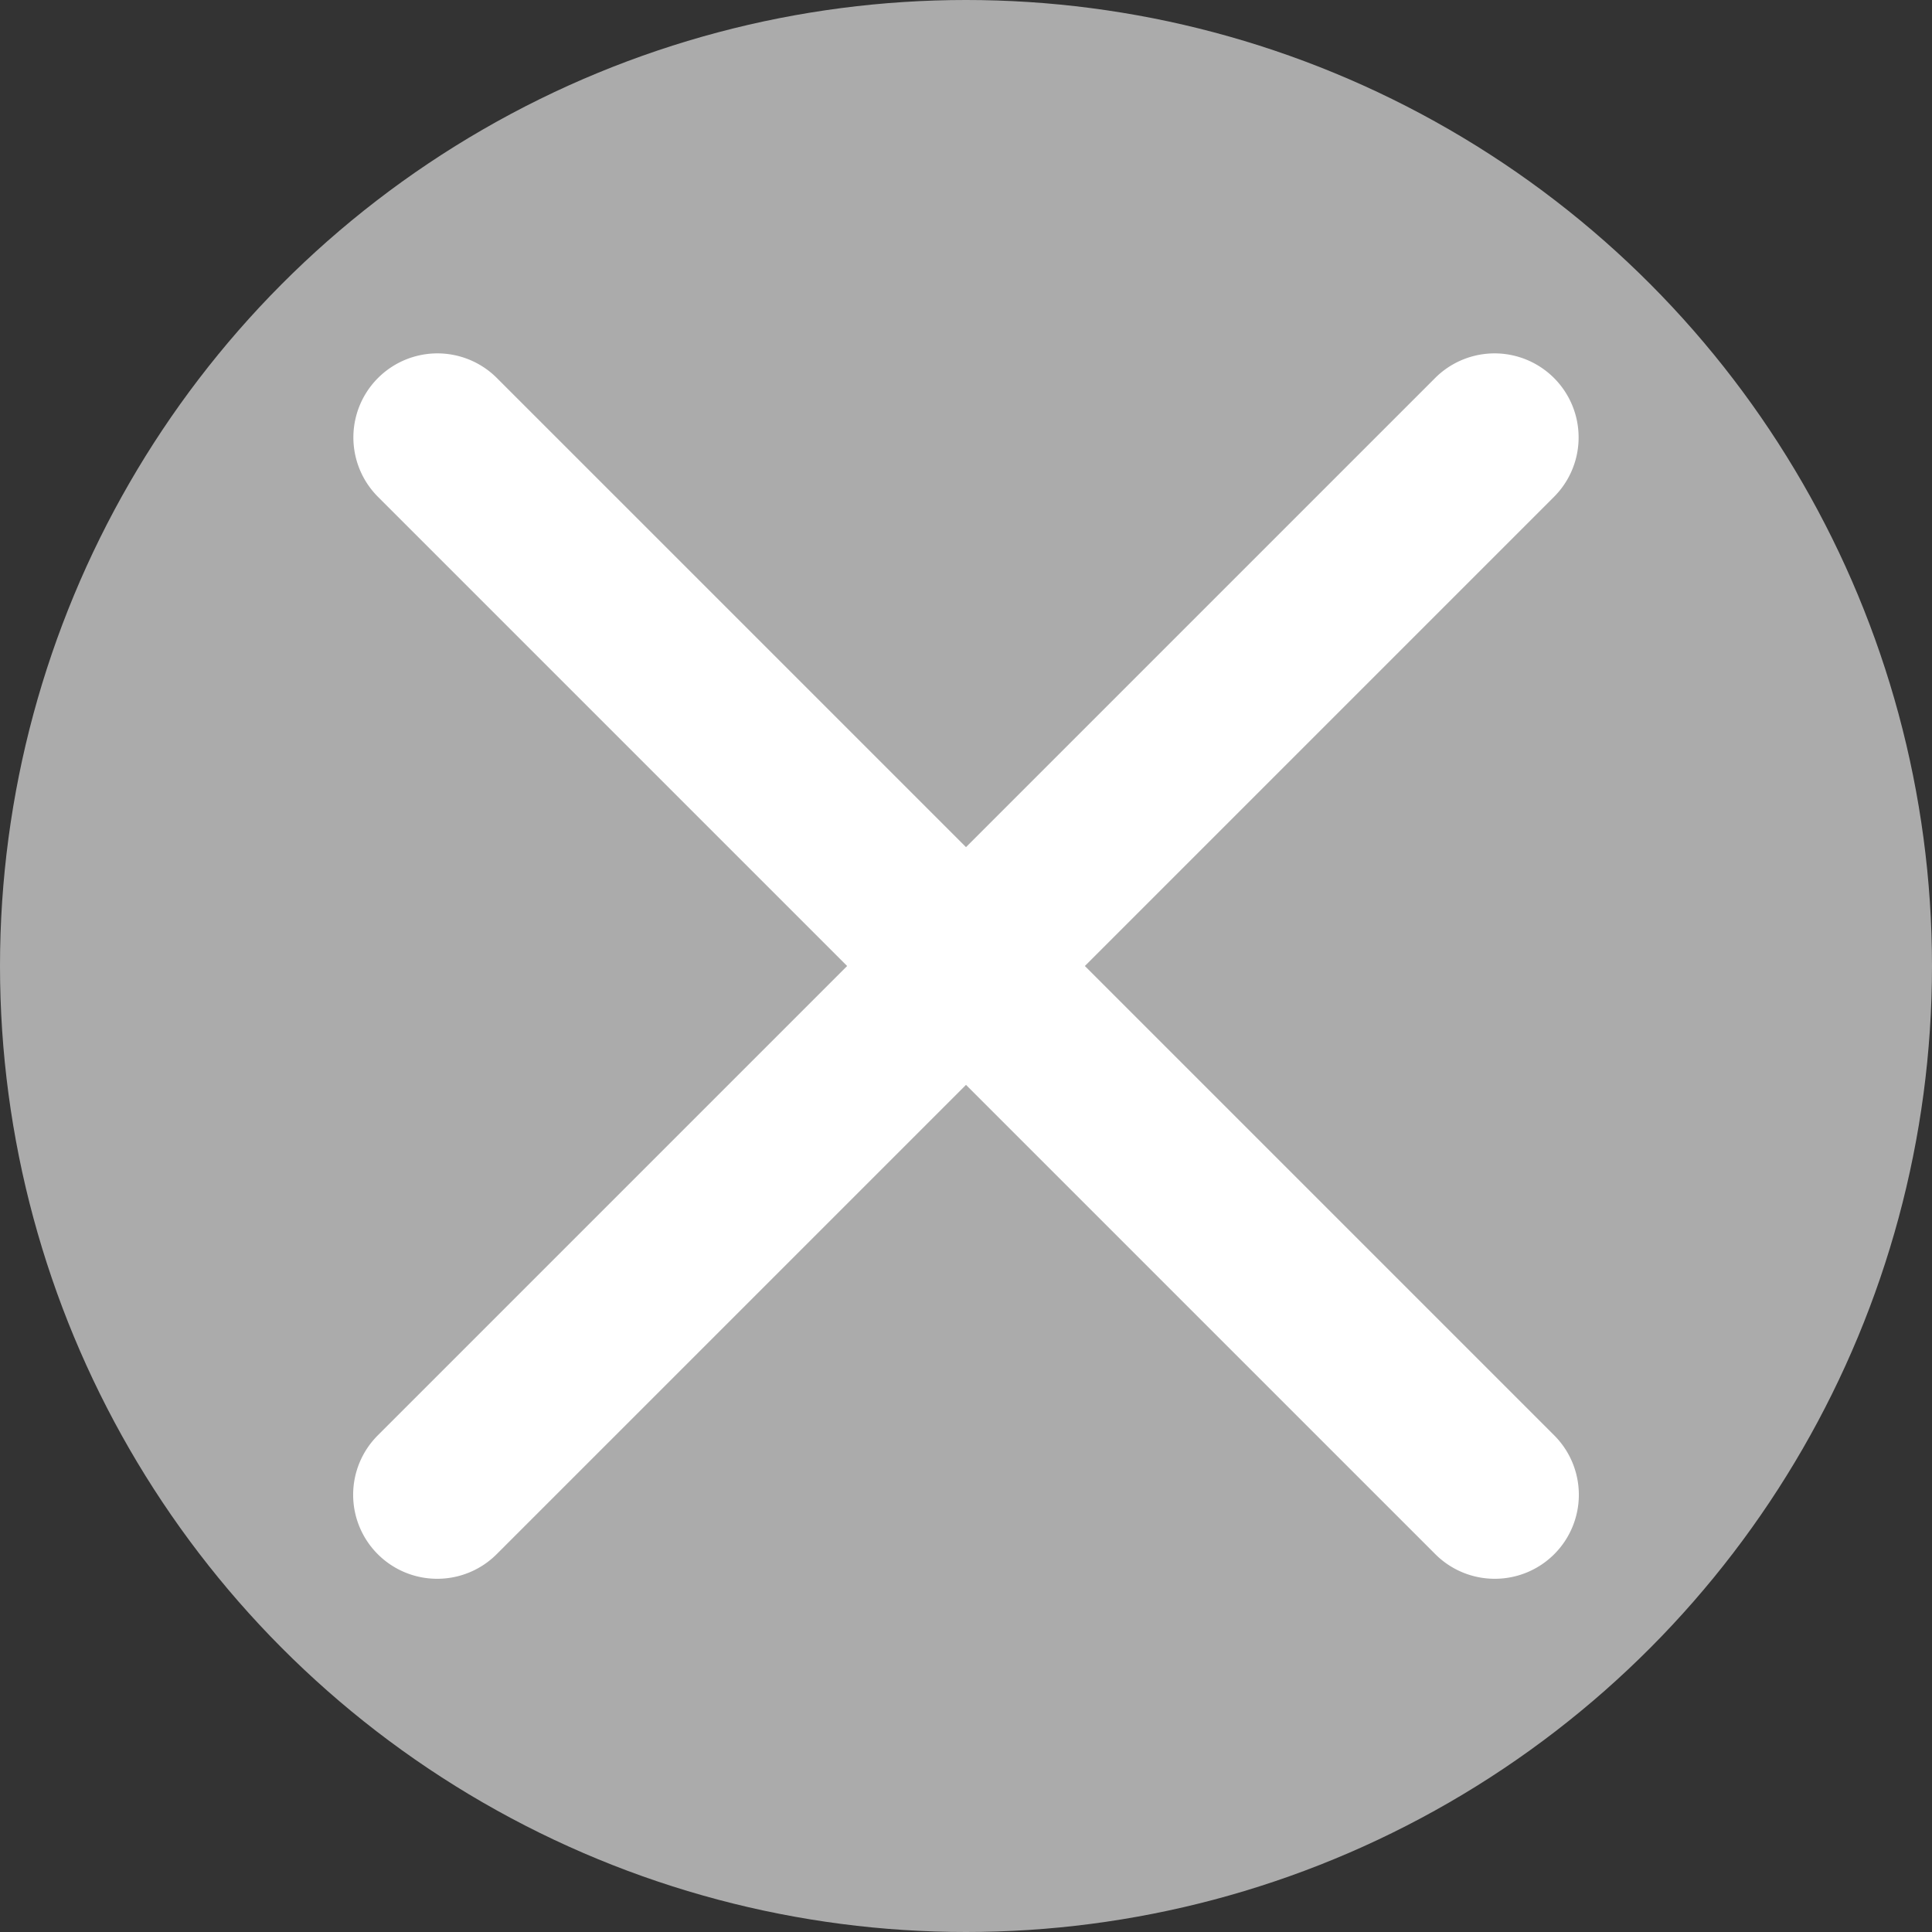
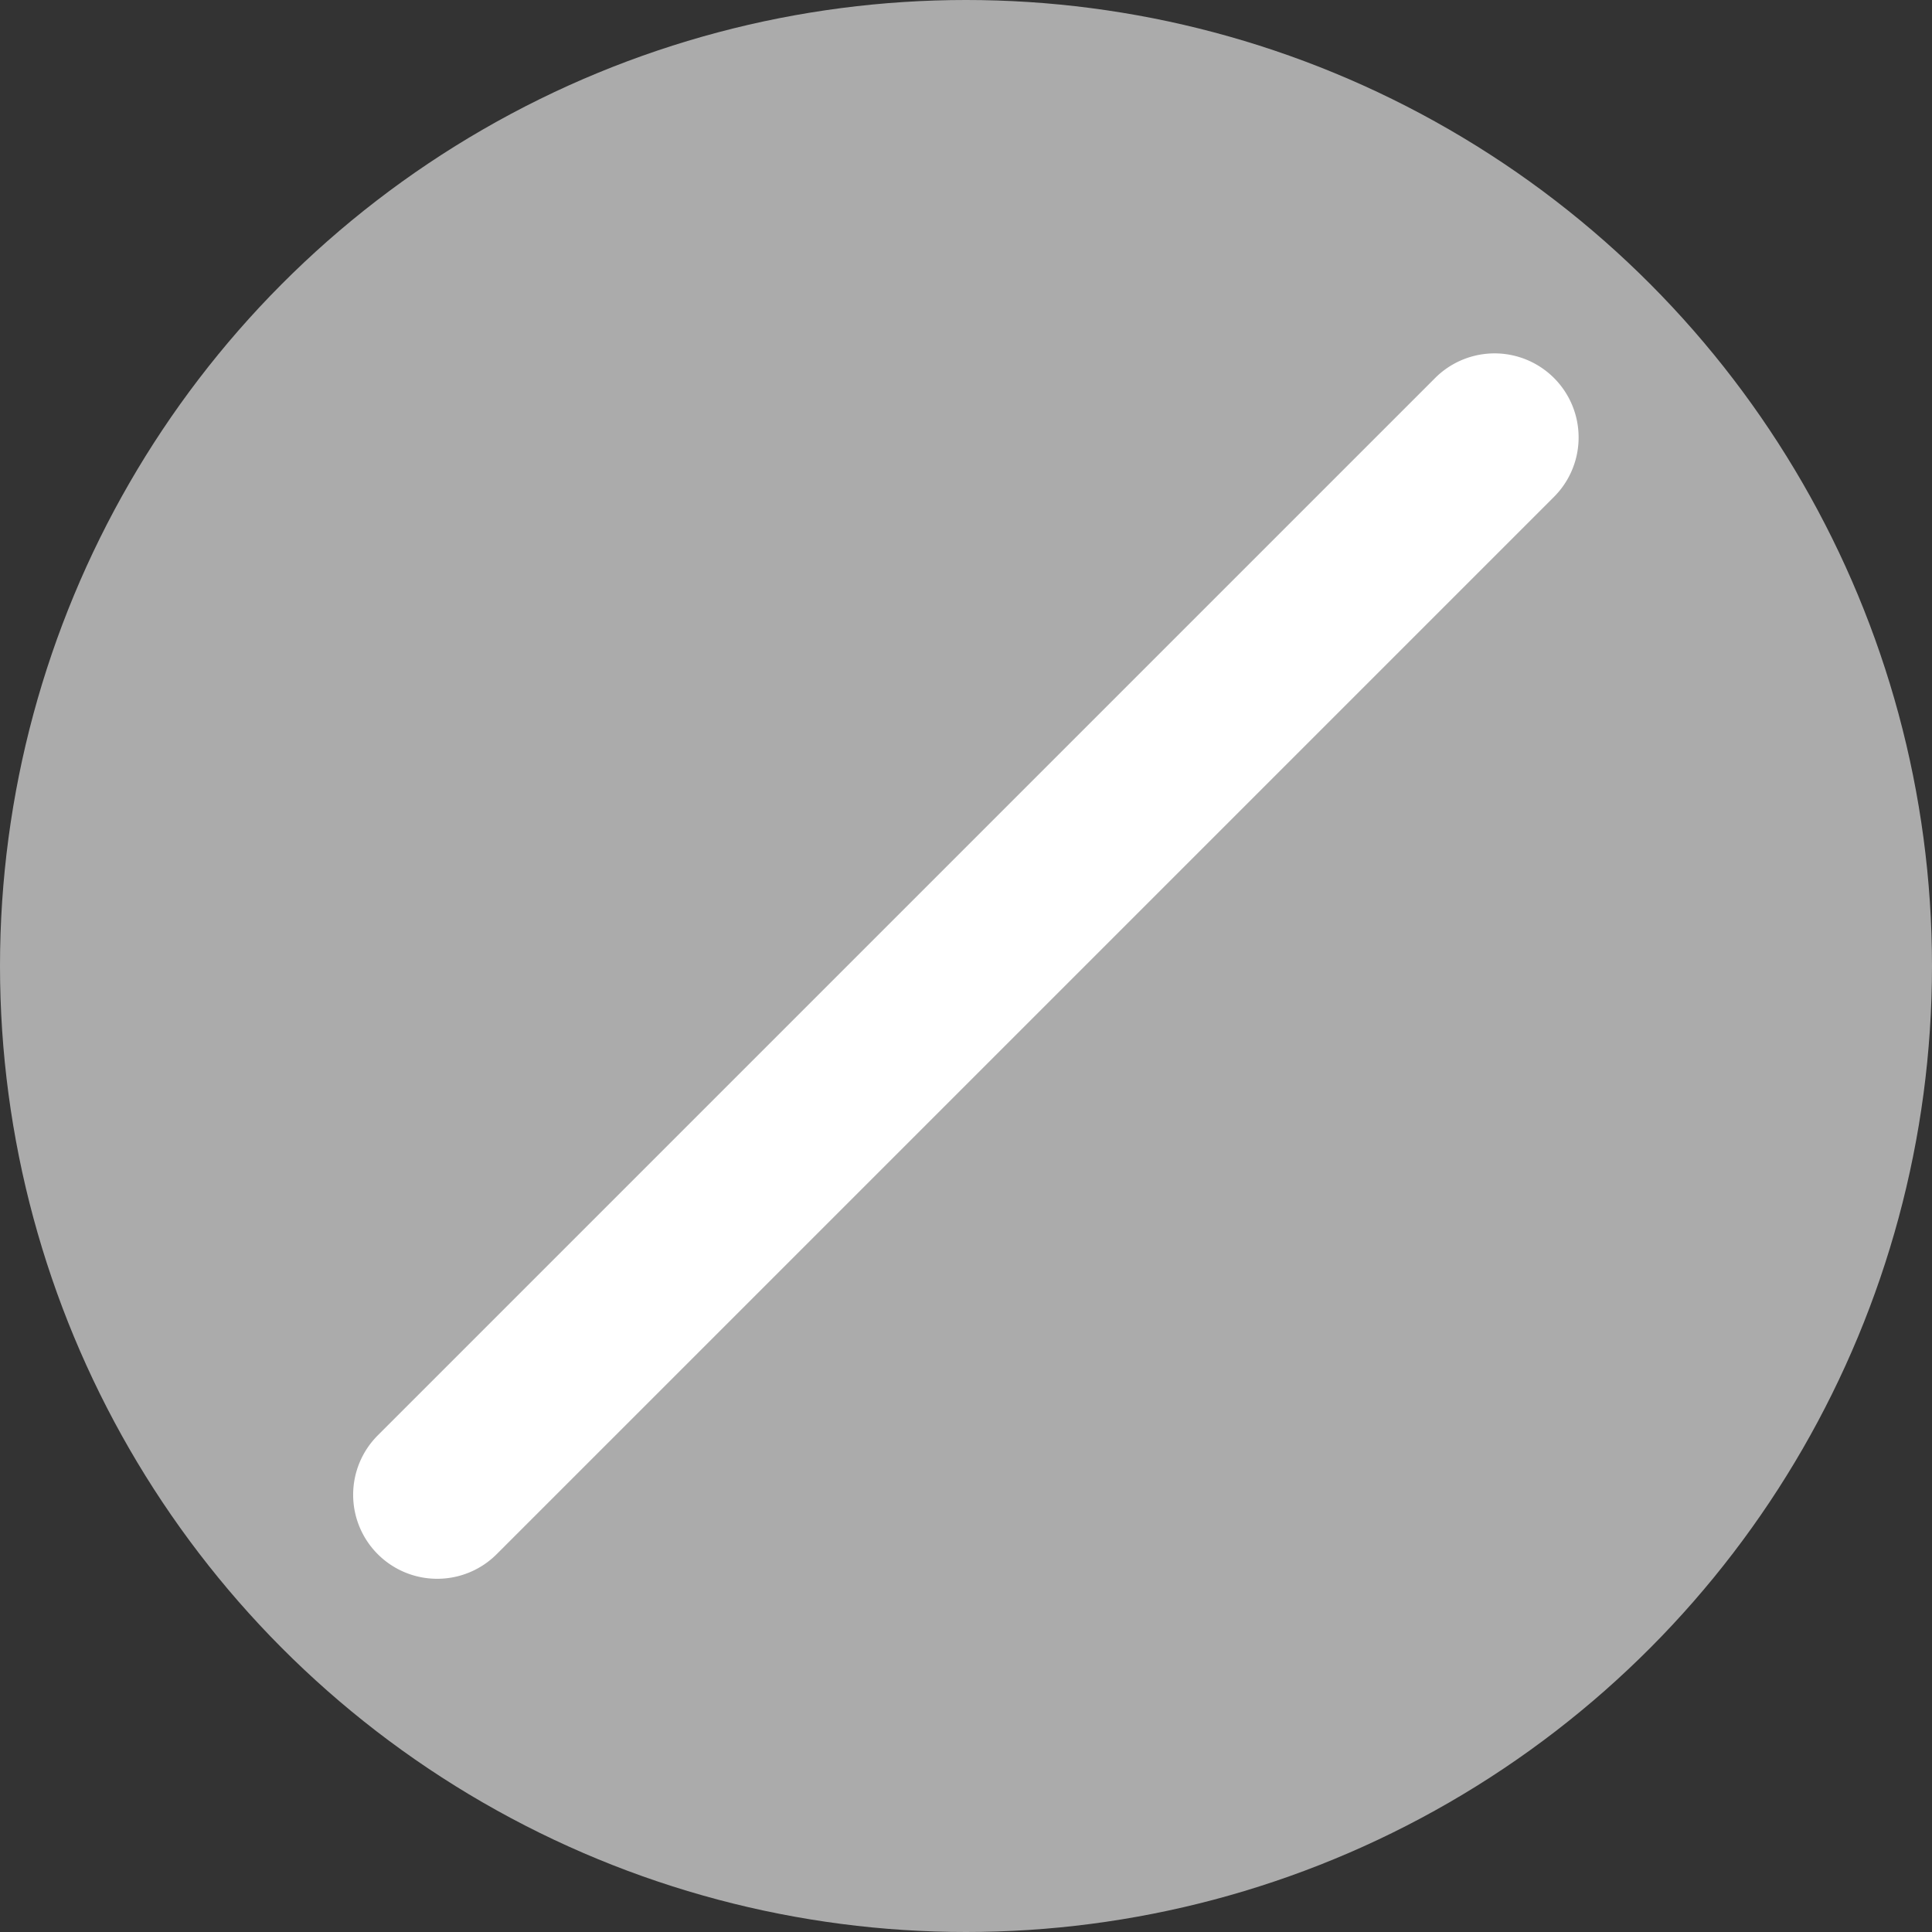
<svg xmlns="http://www.w3.org/2000/svg" viewBox="0 0 46 46">
  <rect x="0" y="0" width="46" height="46" fill="#333333" stroke="none" />
  <defs>
    <style>.cls-1{fill:#ababab;}.cls-2{fill:#fff;}</style>
  </defs>
  <g id="レイヤー_2" data-name="レイヤー 2">
    <g id="バック2">
      <circle class="cls-1" cx="23" cy="23" r="23" />
-       <path class="cls-2" d="M35.59,37.59A2,2,0,0,1,34.17,37L9,11.83A2,2,0,1,1,11.83,9L37,34.17a2,2,0,0,1-1.41,3.42Z" />
      <path class="cls-2" d="M10.41,37.59A2,2,0,0,1,9,34.17L34.17,9A2,2,0,1,1,37,11.83L11.83,37A2,2,0,0,1,10.41,37.59Z" />
    </g>
  </g>
</svg>